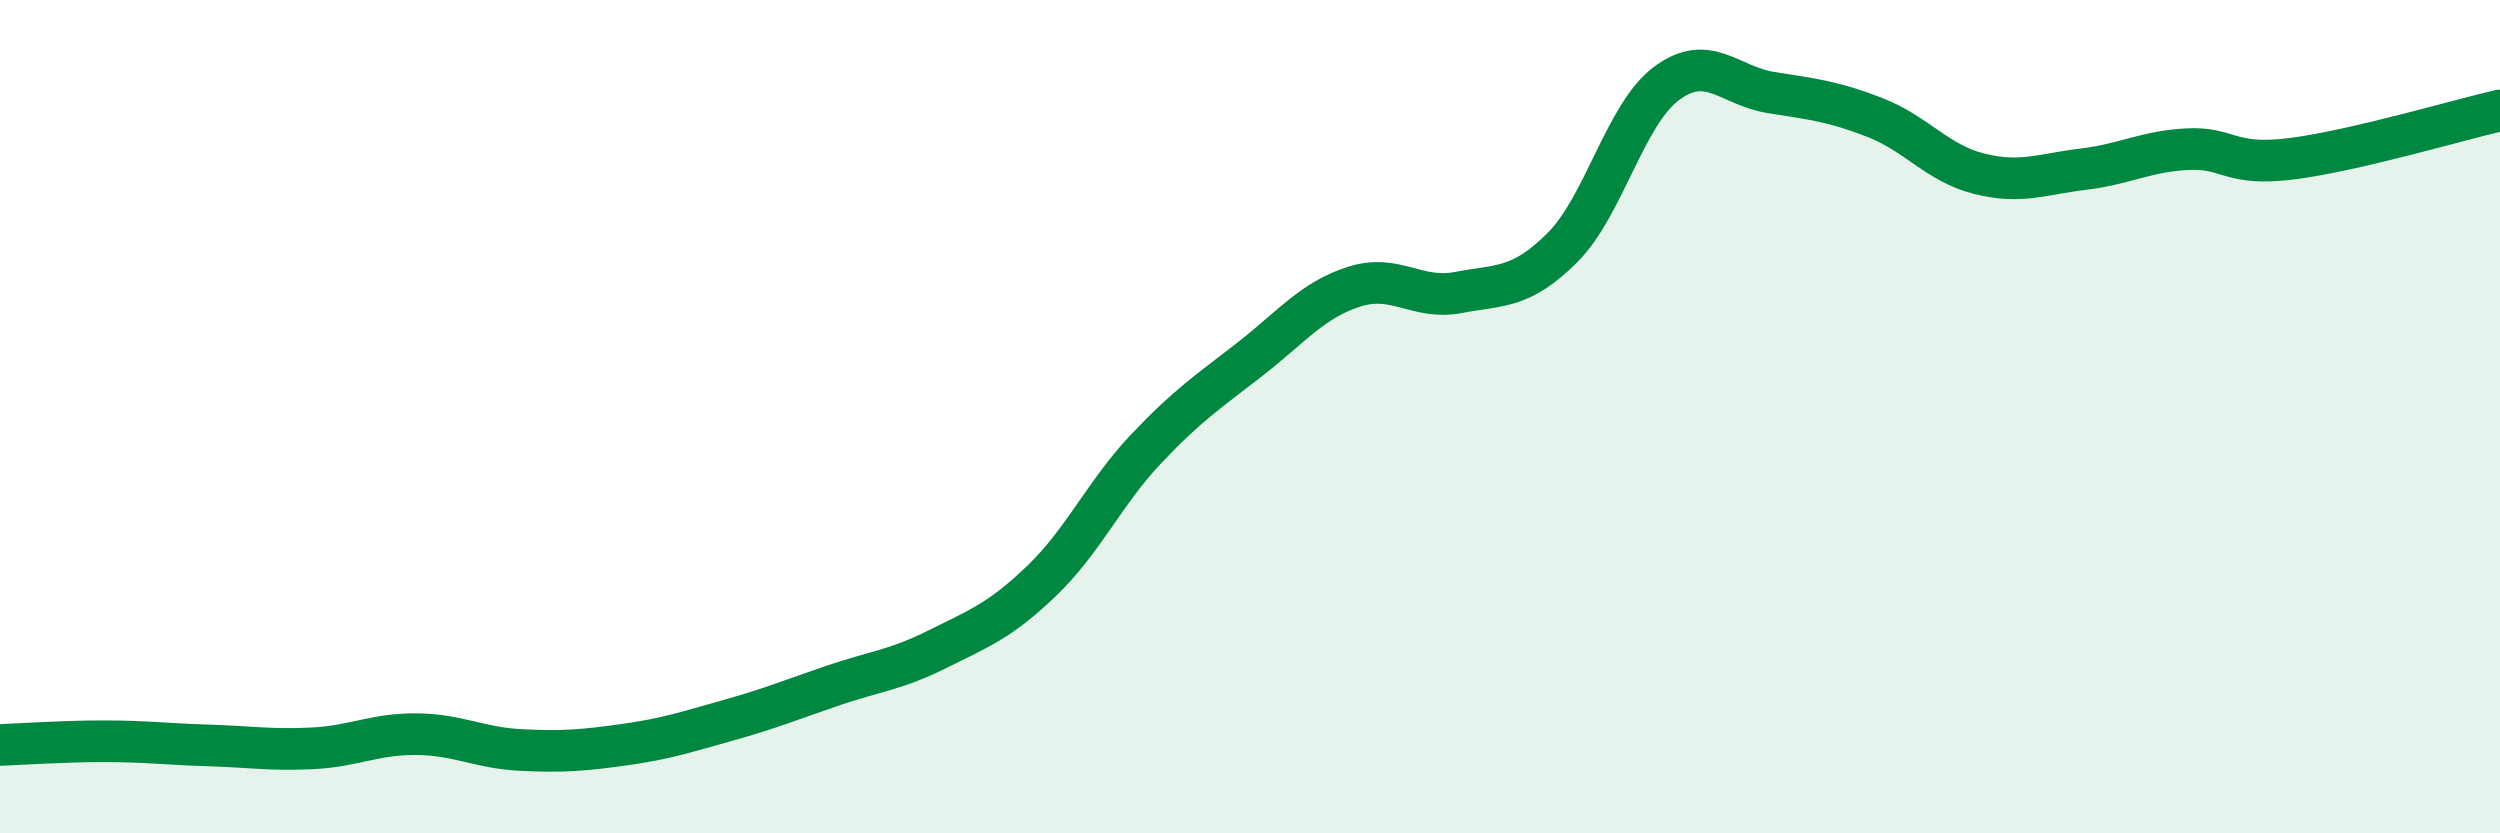
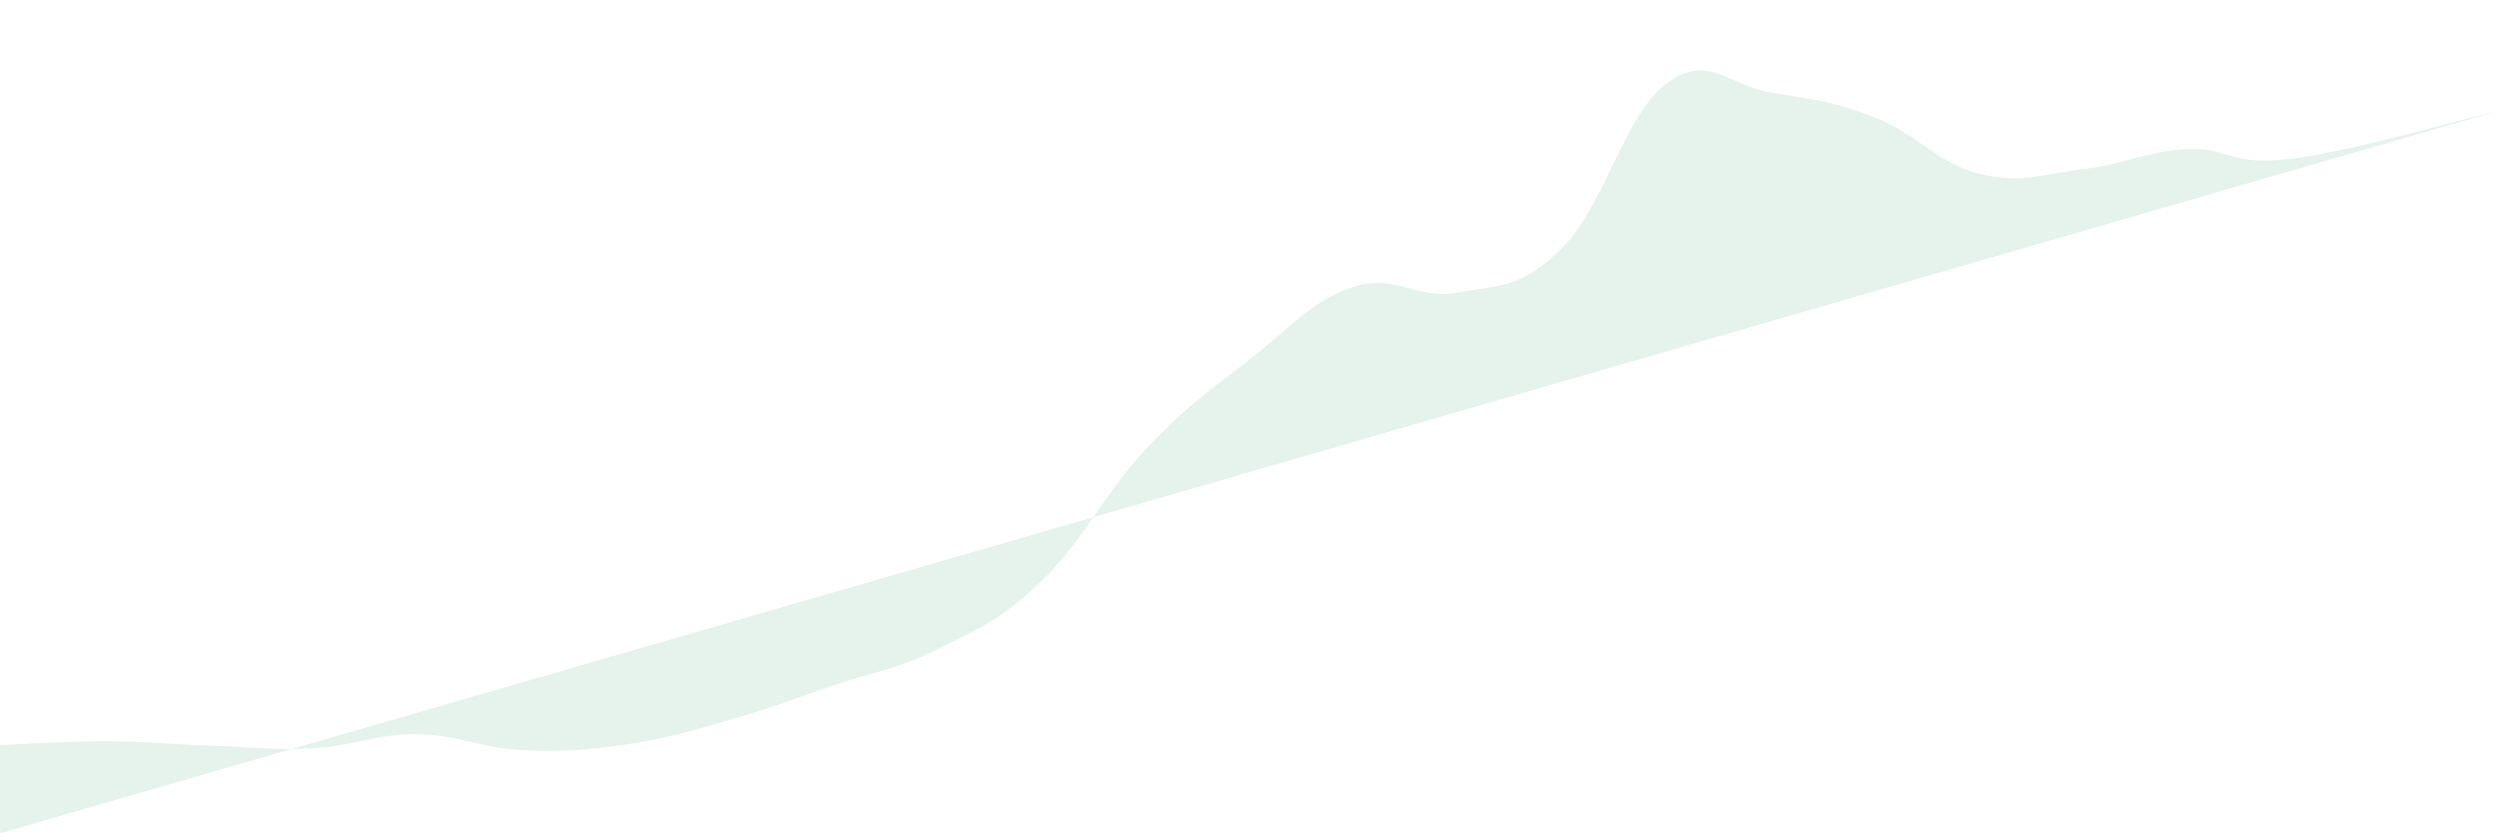
<svg xmlns="http://www.w3.org/2000/svg" width="60" height="20" viewBox="0 0 60 20">
-   <path d="M 0,17.88 C 0.5,17.86 1.5,17.79 2.5,17.79 C 3.5,17.79 4,17.86 5,17.89 C 6,17.92 6.5,18.01 7.5,17.96 C 8.5,17.91 9,17.61 10,17.62 C 11,17.63 11.5,17.95 12.5,18 C 13.5,18.05 14,18.01 15,17.87 C 16,17.73 16.5,17.56 17.5,17.28 C 18.5,17 19,16.79 20,16.45 C 21,16.11 21.5,16.08 22.5,15.58 C 23.5,15.08 24,14.9 25,13.94 C 26,12.98 26.5,11.84 27.5,10.78 C 28.5,9.72 29,9.4 30,8.62 C 31,7.84 31.5,7.2 32.5,6.88 C 33.5,6.56 34,7.21 35,7.02 C 36,6.83 36.5,6.94 37.5,5.94 C 38.5,4.94 39,2.74 40,2 C 41,1.26 41.5,2.06 42.5,2.22 C 43.5,2.38 44,2.43 45,2.82 C 46,3.21 46.5,3.92 47.5,4.17 C 48.5,4.42 49,4.18 50,4.06 C 51,3.94 51.5,3.63 52.5,3.58 C 53.5,3.53 53.5,4 55,3.81 C 56.5,3.62 59,2.88 60,2.65L60 20L0 20Z" fill="#008740" opacity="0.1" stroke-linecap="round" stroke-linejoin="round" />
-   <path d="M 0,17.88 C 0.5,17.86 1.5,17.79 2.5,17.79 C 3.5,17.79 4,17.86 5,17.89 C 6,17.92 6.5,18.01 7.5,17.96 C 8.5,17.91 9,17.61 10,17.62 C 11,17.63 11.5,17.95 12.5,18 C 13.5,18.05 14,18.01 15,17.87 C 16,17.73 16.5,17.56 17.5,17.28 C 18.5,17 19,16.79 20,16.45 C 21,16.11 21.5,16.08 22.5,15.58 C 23.5,15.08 24,14.9 25,13.94 C 26,12.98 26.5,11.84 27.5,10.78 C 28.5,9.72 29,9.4 30,8.62 C 31,7.84 31.5,7.2 32.5,6.88 C 33.5,6.56 34,7.21 35,7.02 C 36,6.83 36.5,6.94 37.5,5.94 C 38.5,4.94 39,2.74 40,2 C 41,1.26 41.5,2.06 42.5,2.22 C 43.5,2.38 44,2.43 45,2.82 C 46,3.21 46.5,3.92 47.5,4.17 C 48.5,4.42 49,4.18 50,4.06 C 51,3.94 51.5,3.63 52.5,3.58 C 53.5,3.53 53.5,4 55,3.81 C 56.5,3.62 59,2.88 60,2.65" stroke="#008740" stroke-width="1" fill="none" stroke-linecap="round" stroke-linejoin="round" />
+   <path d="M 0,17.88 C 0.5,17.86 1.5,17.79 2.5,17.79 C 3.5,17.79 4,17.86 5,17.89 C 6,17.92 6.5,18.01 7.5,17.96 C 8.5,17.91 9,17.61 10,17.62 C 11,17.63 11.5,17.95 12.5,18 C 13.5,18.05 14,18.01 15,17.87 C 16,17.73 16.5,17.56 17.5,17.28 C 18.5,17 19,16.79 20,16.45 C 21,16.11 21.5,16.08 22.5,15.58 C 23.5,15.08 24,14.9 25,13.94 C 26,12.98 26.5,11.84 27.5,10.78 C 28.5,9.72 29,9.4 30,8.62 C 31,7.84 31.5,7.2 32.5,6.88 C 33.5,6.56 34,7.21 35,7.02 C 36,6.83 36.5,6.94 37.5,5.94 C 38.5,4.94 39,2.74 40,2 C 41,1.26 41.5,2.06 42.5,2.22 C 43.5,2.38 44,2.43 45,2.82 C 46,3.21 46.5,3.92 47.5,4.17 C 48.5,4.42 49,4.18 50,4.06 C 51,3.94 51.5,3.63 52.5,3.58 C 53.5,3.53 53.5,4 55,3.81 C 56.5,3.62 59,2.88 60,2.65L0 20Z" fill="#008740" opacity="0.1" stroke-linecap="round" stroke-linejoin="round" />
</svg>